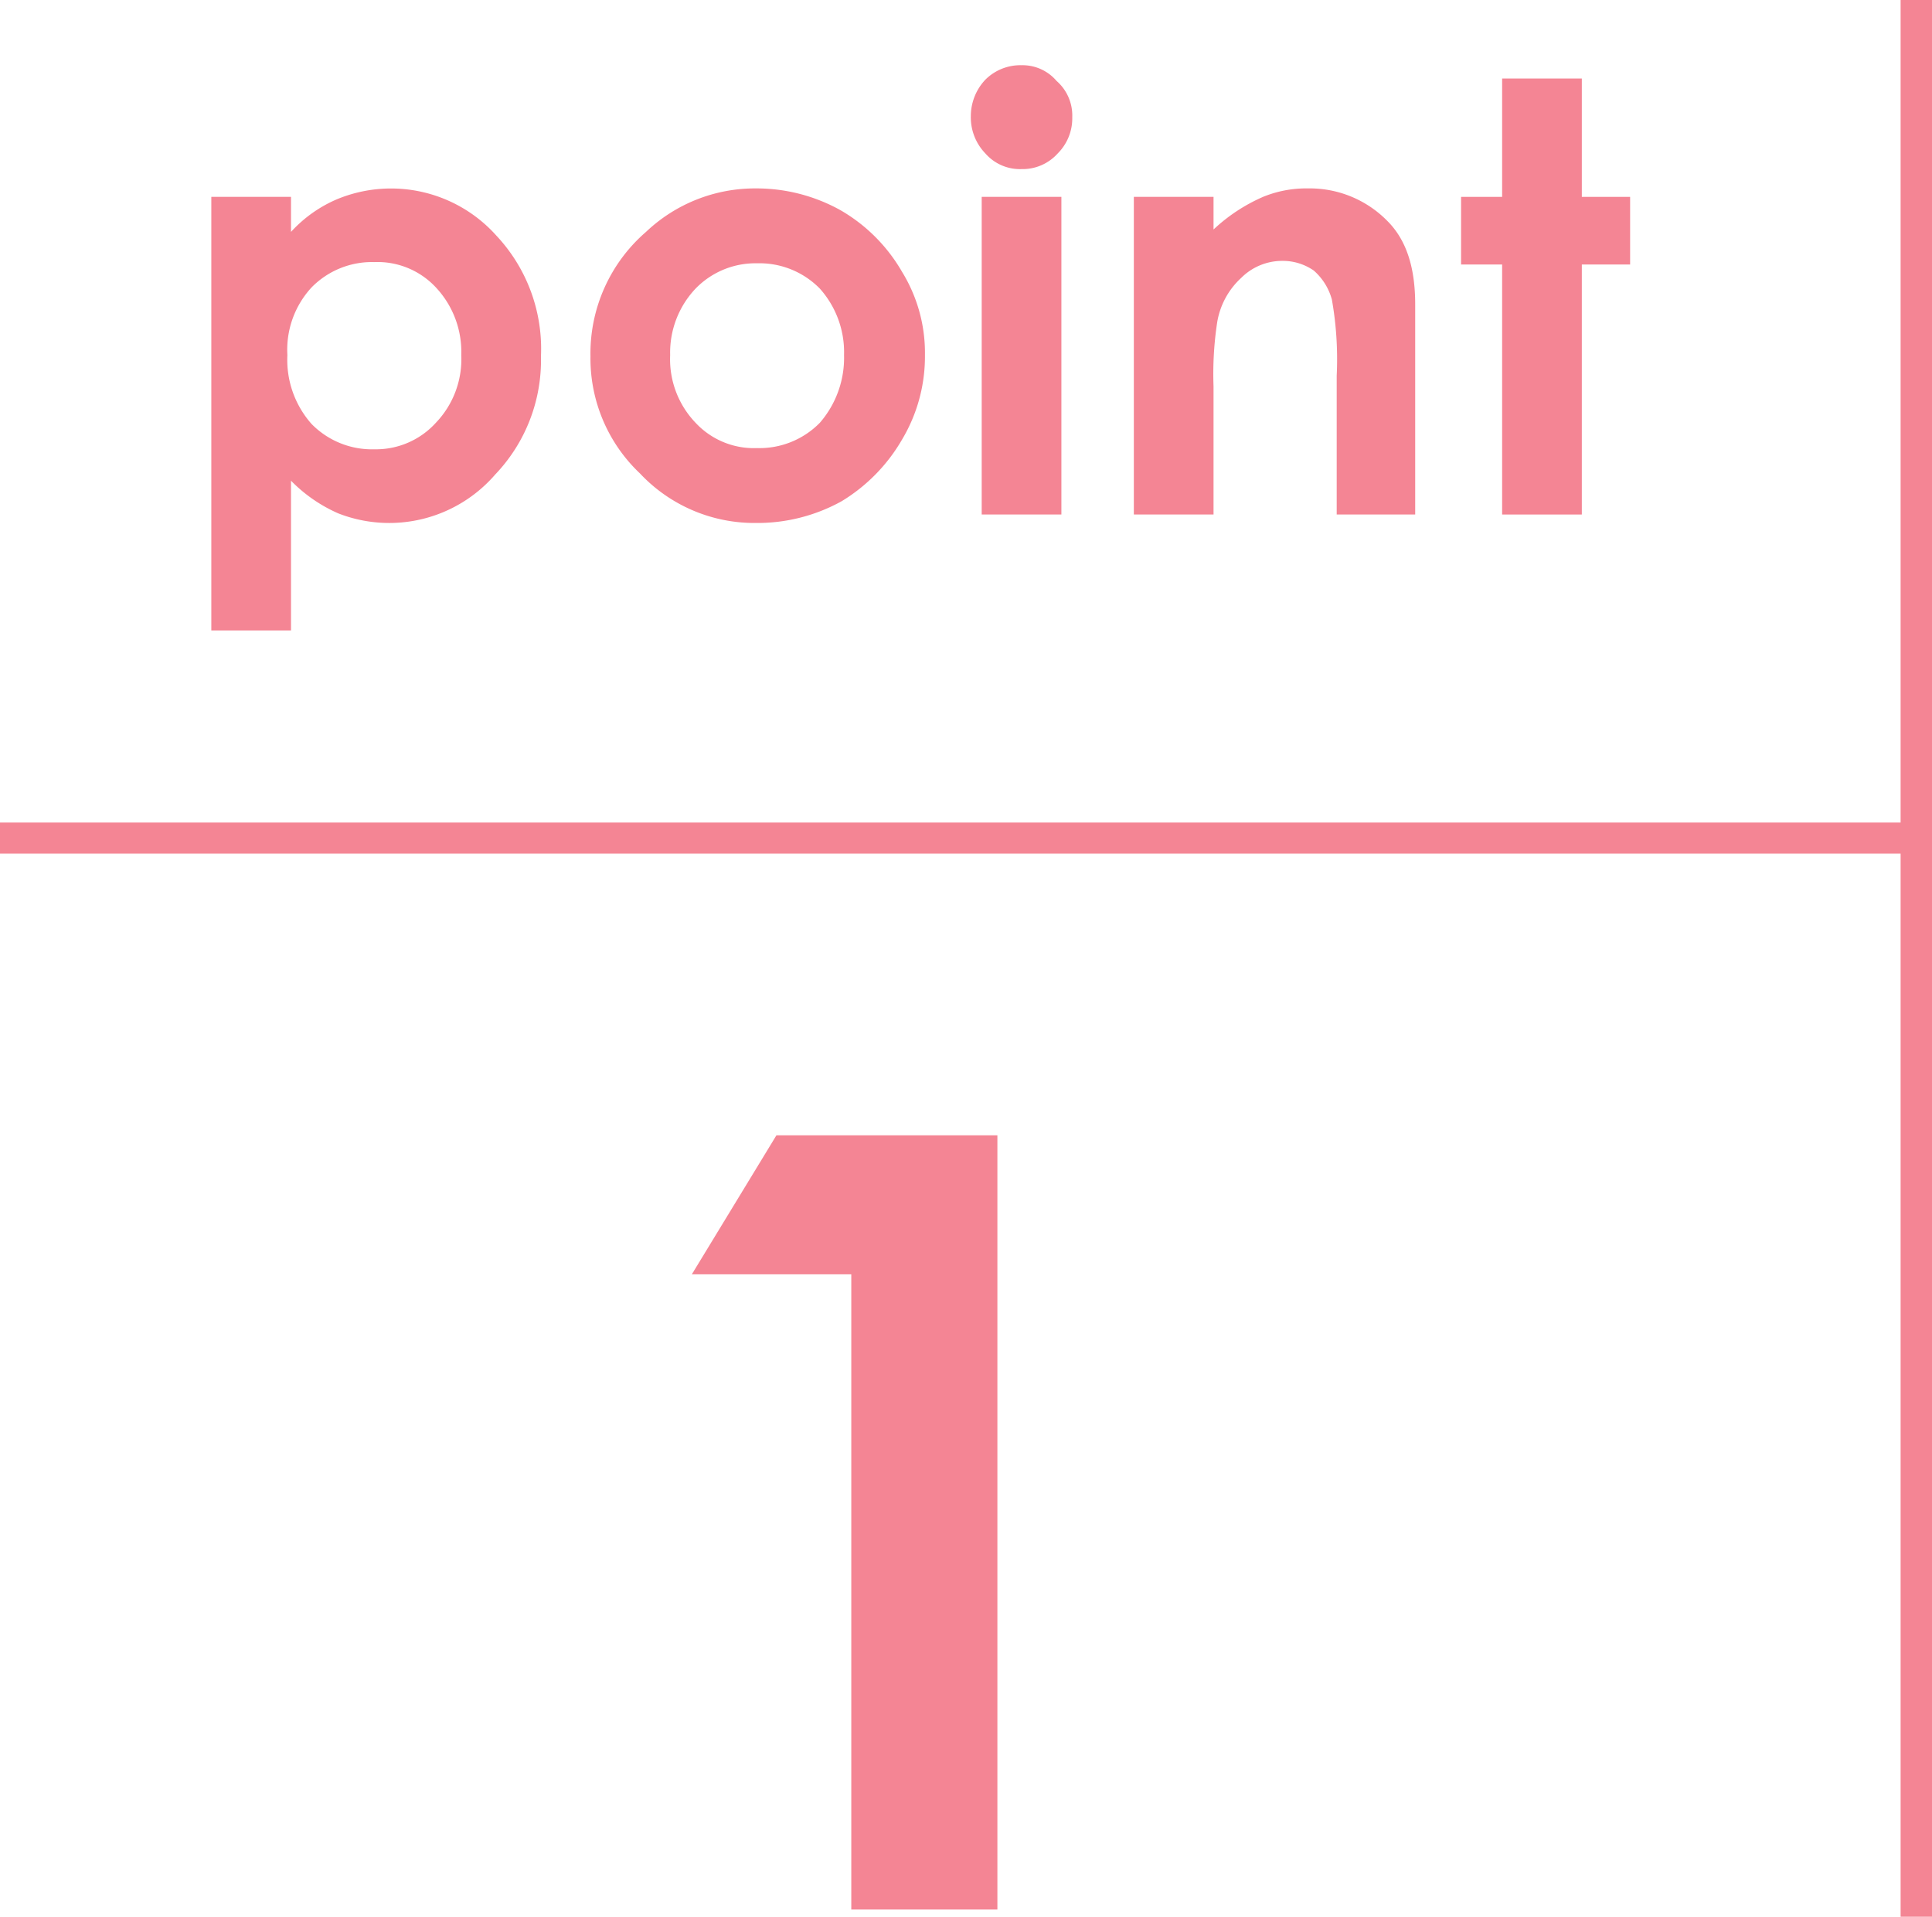
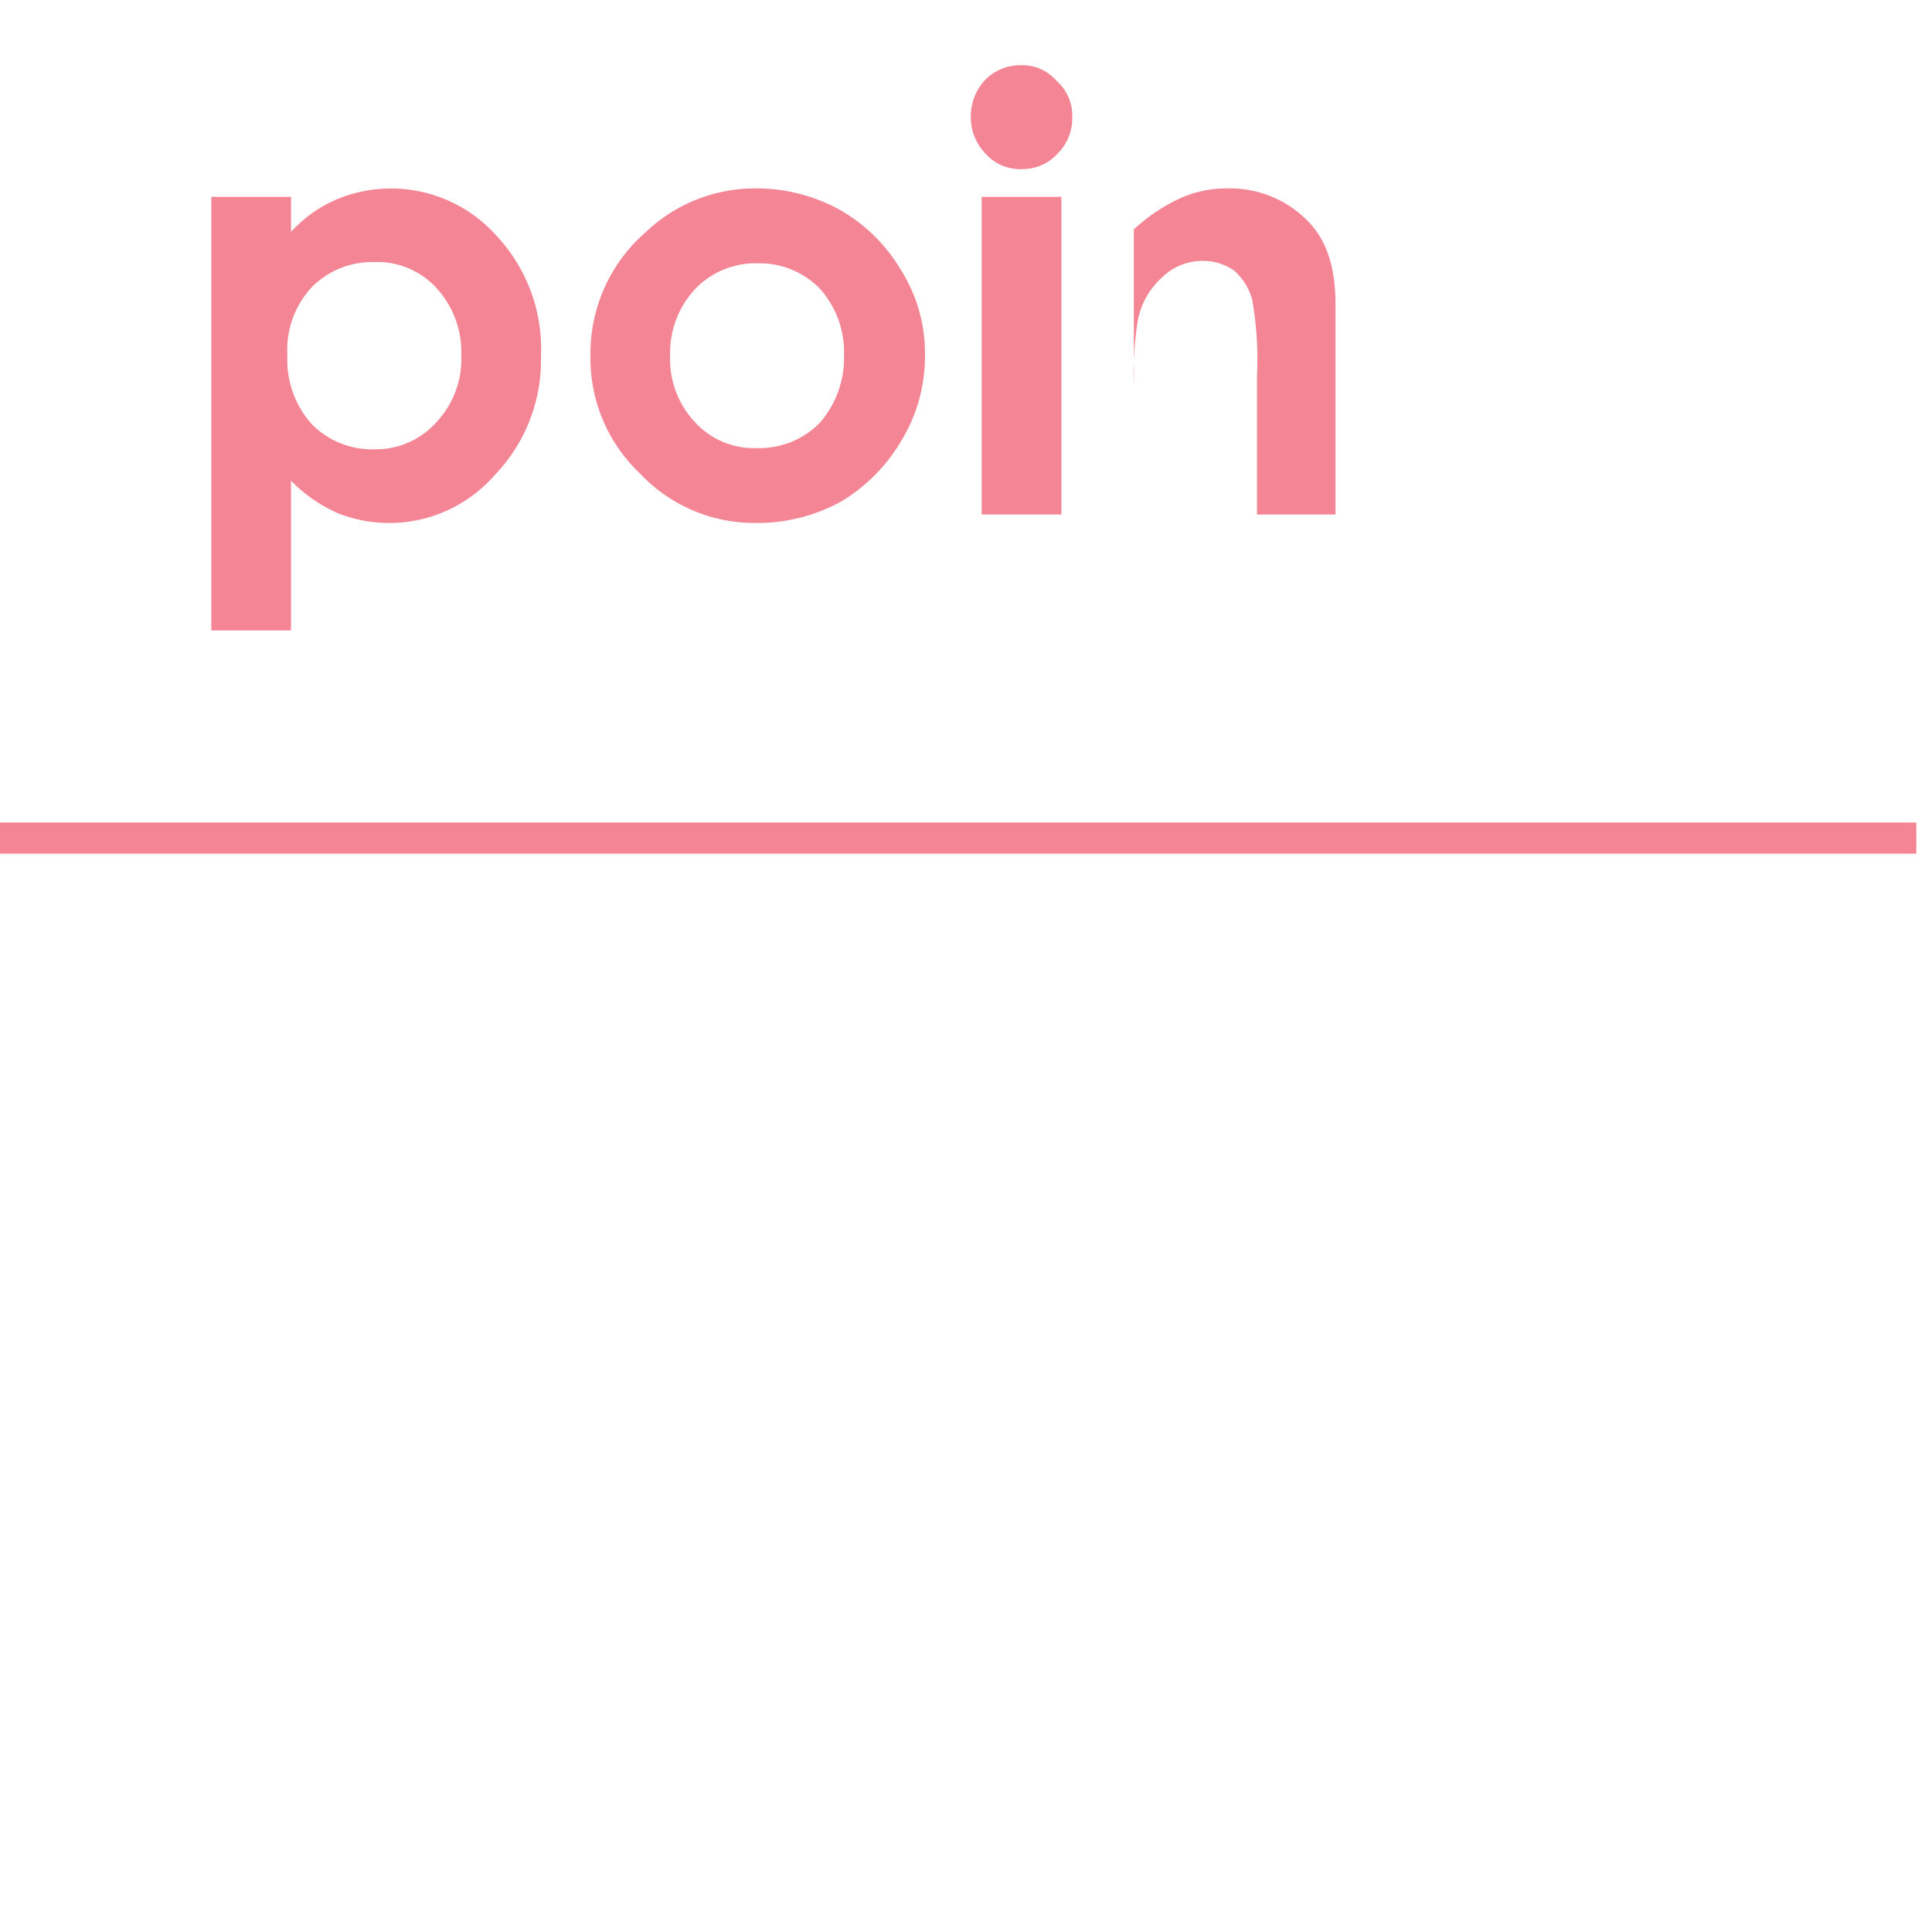
<svg xmlns="http://www.w3.org/2000/svg" viewBox="0 0 160 158.7">
  <defs>
    <style>.cls-1{fill:#f48594;}</style>
  </defs>
  <g id="レイヤー_2" data-name="レイヤー 2">
    <g id="レイヤー_1-2" data-name="レイヤー 1">
      <path class="cls-1" d="M24.1,16.3v2.9a11,11,0,0,1,3.8-2.7,11.7,11.7,0,0,1,13.2,3,13.7,13.7,0,0,1,3.7,10A13.7,13.7,0,0,1,41,39.3a11.6,11.6,0,0,1-13,3.2,12.5,12.5,0,0,1-3.9-2.7V52.2H17.5V16.3ZM31,21.7a7,7,0,0,0-5.2,2.1,7.6,7.6,0,0,0-2,5.6,8,8,0,0,0,2,5.7A7,7,0,0,0,31,37.2,6.7,6.7,0,0,0,36.1,35a7.6,7.6,0,0,0,2.1-5.6,7.8,7.8,0,0,0-2.1-5.6A6.6,6.6,0,0,0,31,21.7Z" transform="translate(0 0)" />
      <path class="cls-1" d="M62.6,15.6a14.3,14.3,0,0,1,7,1.8,13.9,13.9,0,0,1,5.1,5.1,12.8,12.8,0,0,1,1.9,6.9,13.4,13.4,0,0,1-1.9,7,14.4,14.4,0,0,1-5,5.1,14.4,14.4,0,0,1-7.1,1.8A13,13,0,0,1,53,39.2a13.1,13.1,0,0,1-4.1-9.7,13.3,13.3,0,0,1,4.6-10.3A13.1,13.1,0,0,1,62.6,15.6Zm.1,6.2a6.9,6.9,0,0,0-5.1,2.1,7.7,7.7,0,0,0-2.1,5.5A7.6,7.6,0,0,0,57.6,35a6.6,6.6,0,0,0,5.1,2.1A7,7,0,0,0,67.9,35a8.2,8.2,0,0,0,2-5.6,7.9,7.9,0,0,0-2-5.5A7,7,0,0,0,62.7,21.8Z" transform="translate(0 0)" />
      <path class="cls-1" d="M84.6,5.4a3.7,3.7,0,0,1,2.9,1.3,3.8,3.8,0,0,1,1.3,3,4.1,4.1,0,0,1-1.2,3,3.9,3.9,0,0,1-3,1.3,3.8,3.8,0,0,1-3-1.3,4.3,4.3,0,0,1-1.2-3.1,4.4,4.4,0,0,1,1.2-3A4.1,4.1,0,0,1,84.6,5.4ZM81.3,16.3h6.6V42.6H81.3Z" transform="translate(0 0)" />
-       <path class="cls-1" d="M93.9,16.3h6.6V19a14.4,14.4,0,0,1,4.1-2.7,9.4,9.4,0,0,1,3.7-.7,9,9,0,0,1,6.6,2.7c1.6,1.6,2.3,3.9,2.3,6.9V42.6h-6.5V31.1a28.3,28.3,0,0,0-.4-6.3,4.9,4.9,0,0,0-1.5-2.4,4.5,4.5,0,0,0-2.6-.8,4.8,4.8,0,0,0-3.4,1.4,6.4,6.4,0,0,0-2,3.7,28.5,28.5,0,0,0-.3,5.3V42.6H93.9Z" transform="translate(0 0)" />
-       <path class="cls-1" d="M124.4,6.5H131v9.8h4v5.6h-4V42.6h-6.6V21.9H121V16.3h3.4Z" transform="translate(0 0)" />
-       <path class="cls-1" d="M64.3,94H82.6v64.1H70.5V105.5H57.3Z" transform="translate(0 0)" />
+       <path class="cls-1" d="M93.9,16.3V19a14.4,14.4,0,0,1,4.1-2.7,9.4,9.4,0,0,1,3.7-.7,9,9,0,0,1,6.6,2.7c1.6,1.6,2.3,3.9,2.3,6.9V42.6h-6.5V31.1a28.3,28.3,0,0,0-.4-6.3,4.9,4.9,0,0,0-1.5-2.4,4.5,4.5,0,0,0-2.6-.8,4.8,4.8,0,0,0-3.4,1.4,6.4,6.4,0,0,0-2,3.7,28.5,28.5,0,0,0-.3,5.3V42.6H93.9Z" transform="translate(0 0)" />
      <rect class="cls-1" y="68.1" width="158.7" height="2.58" />
-       <rect class="cls-1" x="157.4" width="2.6" height="158.71" />
    </g>
  </g>
</svg>